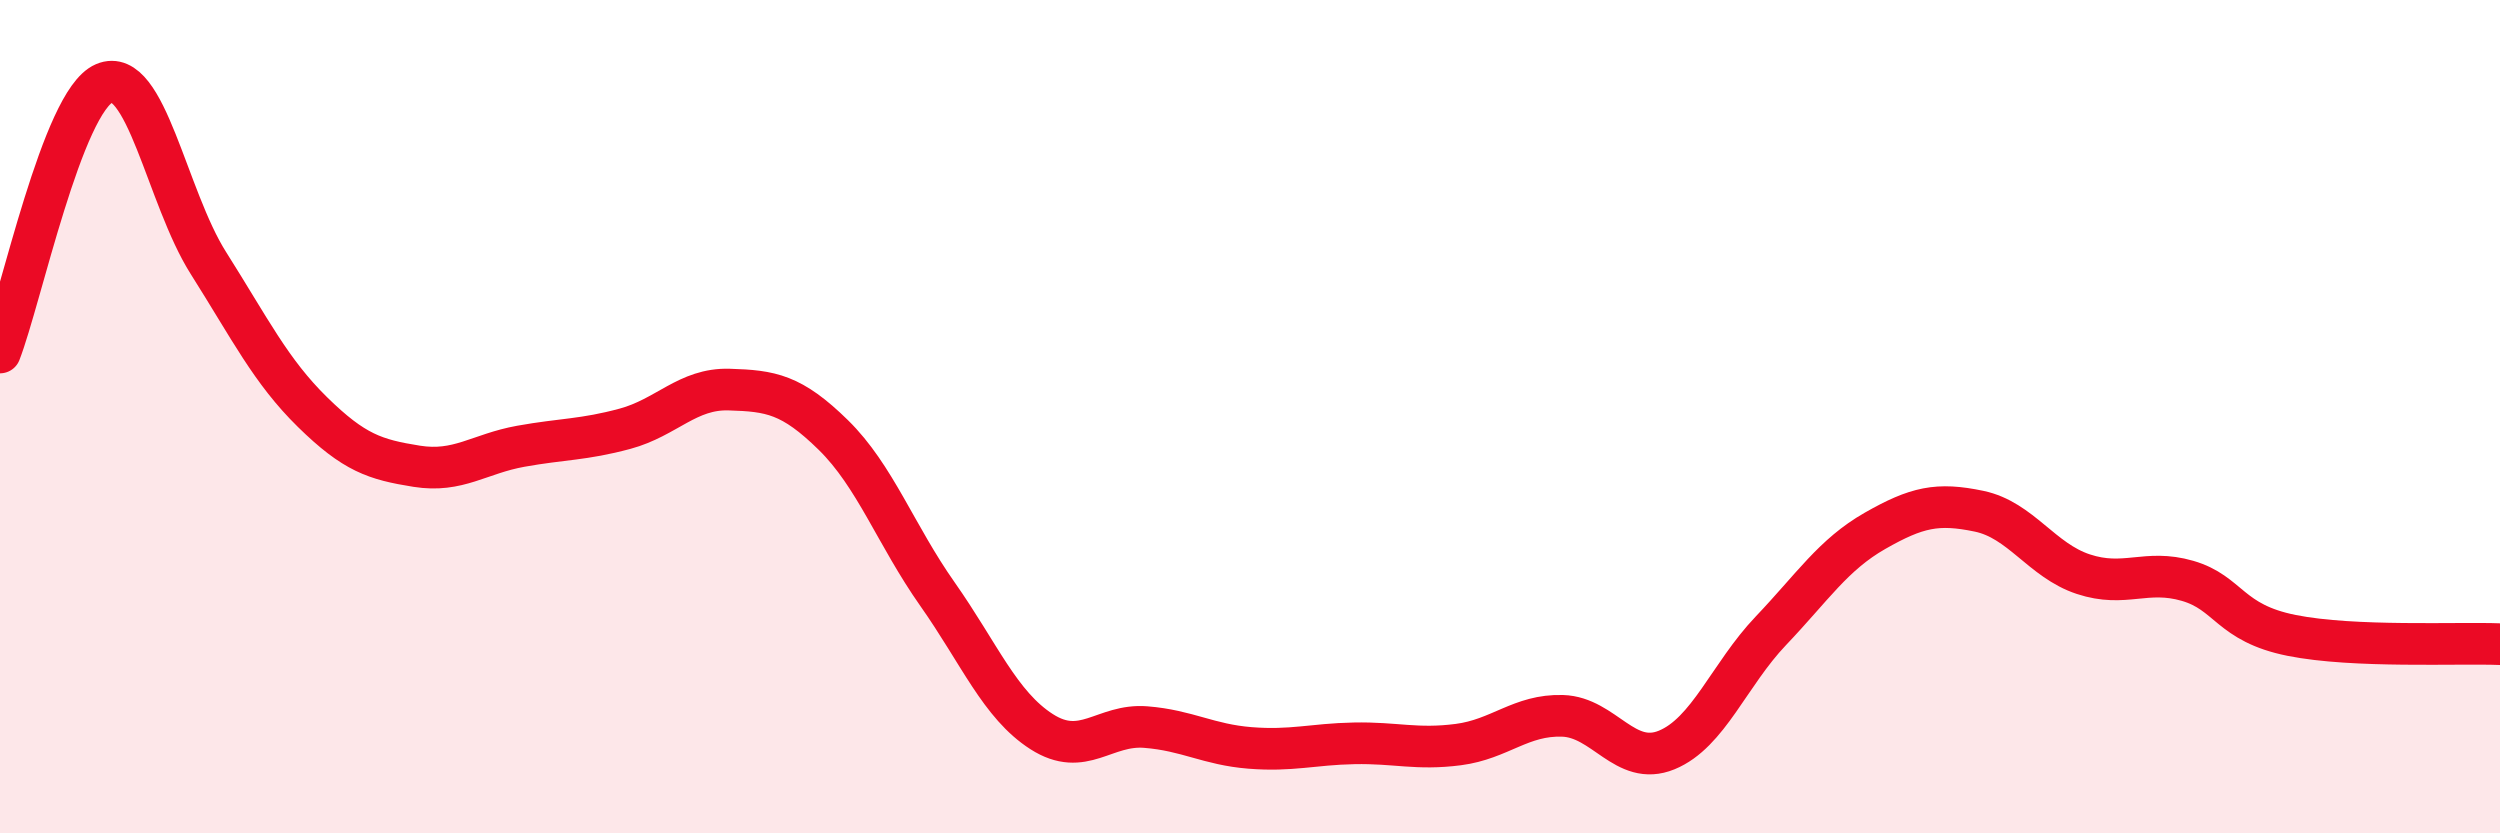
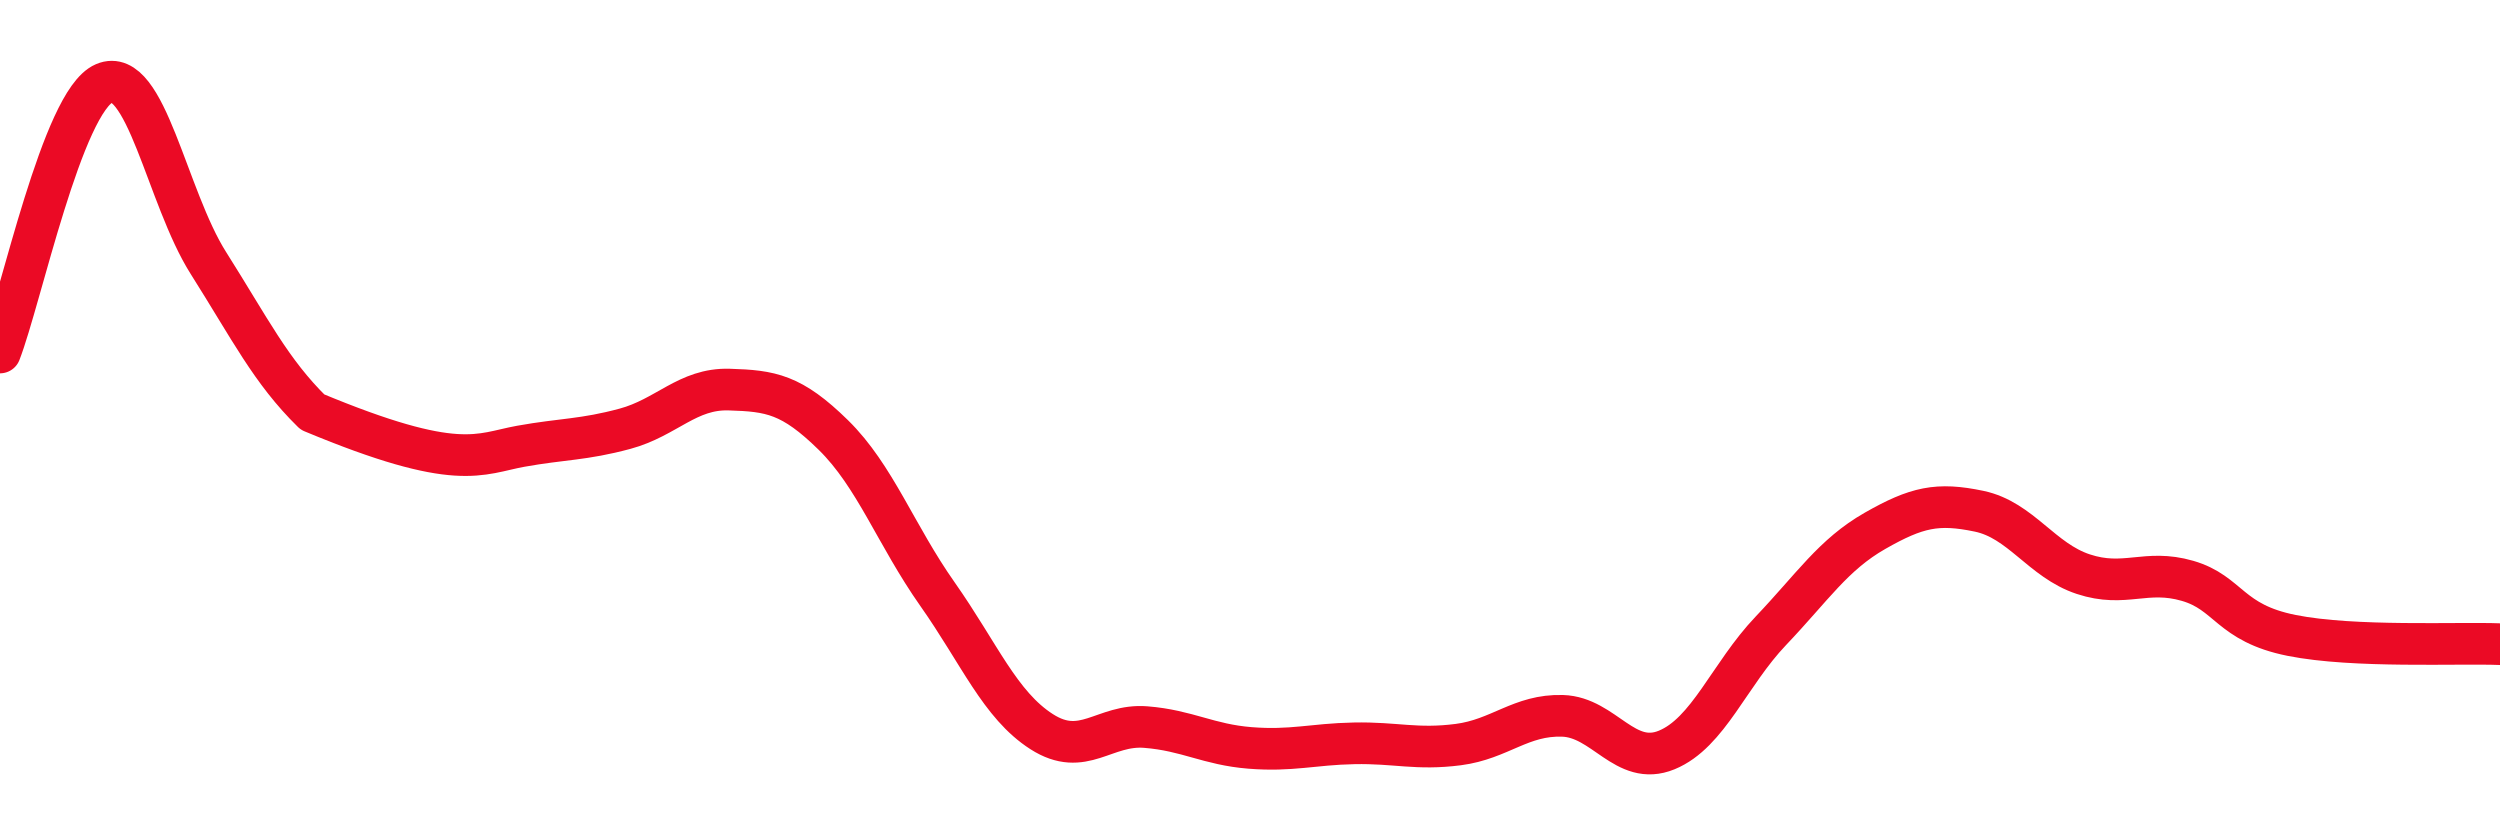
<svg xmlns="http://www.w3.org/2000/svg" width="60" height="20" viewBox="0 0 60 20">
-   <path d="M 0,8.46 C 0.5,7.17 1.5,2.43 2.5,2 C 3.5,1.57 4,4.73 5,6.31 C 6,7.89 6.5,8.91 7.5,9.89 C 8.5,10.87 9,11.03 10,11.19 C 11,11.35 11.5,10.89 12.5,10.71 C 13.5,10.53 14,10.56 15,10.29 C 16,10.02 16.5,9.32 17.5,9.35 C 18.5,9.38 19,9.46 20,10.44 C 21,11.42 21.5,12.84 22.5,14.26 C 23.5,15.68 24,16.92 25,17.56 C 26,18.2 26.5,17.37 27.5,17.45 C 28.5,17.53 29,17.87 30,17.95 C 31,18.03 31.5,17.86 32.5,17.84 C 33.5,17.82 34,18 35,17.87 C 36,17.74 36.5,17.15 37.5,17.18 C 38.5,17.21 39,18.41 40,18 C 41,17.59 41.5,16.19 42.5,15.14 C 43.5,14.09 44,13.31 45,12.74 C 46,12.17 46.5,12.06 47.5,12.27 C 48.5,12.48 49,13.45 50,13.78 C 51,14.11 51.5,13.65 52.5,13.94 C 53.5,14.23 53.5,14.95 55,15.25 C 56.5,15.55 59,15.42 60,15.46L60 20L0 20Z" fill="#EB0A25" opacity="0.1" stroke-linecap="round" stroke-linejoin="round" />
-   <path d="M 0,8.46 C 0.5,7.17 1.5,2.43 2.5,2 C 3.5,1.57 4,4.73 5,6.31 C 6,7.89 6.5,8.91 7.5,9.89 C 8.5,10.87 9,11.03 10,11.19 C 11,11.35 11.5,10.89 12.5,10.71 C 13.5,10.53 14,10.56 15,10.29 C 16,10.02 16.5,9.32 17.5,9.35 C 18.5,9.38 19,9.46 20,10.44 C 21,11.42 21.5,12.84 22.5,14.26 C 23.5,15.68 24,16.92 25,17.56 C 26,18.2 26.5,17.37 27.5,17.45 C 28.5,17.53 29,17.87 30,17.95 C 31,18.03 31.5,17.86 32.5,17.84 C 33.5,17.82 34,18 35,17.87 C 36,17.74 36.5,17.15 37.5,17.18 C 38.5,17.21 39,18.41 40,18 C 41,17.59 41.5,16.19 42.5,15.14 C 43.5,14.09 44,13.31 45,12.74 C 46,12.17 46.5,12.06 47.5,12.27 C 48.5,12.48 49,13.45 50,13.78 C 51,14.11 51.5,13.65 52.5,13.94 C 53.5,14.23 53.5,14.95 55,15.25 C 56.5,15.55 59,15.42 60,15.46" stroke="#EB0A25" stroke-width="1" fill="none" stroke-linecap="round" stroke-linejoin="round" />
+   <path d="M 0,8.46 C 0.5,7.17 1.5,2.43 2.5,2 C 3.5,1.57 4,4.73 5,6.31 C 6,7.89 6.5,8.91 7.5,9.89 C 11,11.35 11.5,10.89 12.5,10.71 C 13.5,10.53 14,10.56 15,10.29 C 16,10.02 16.5,9.32 17.5,9.35 C 18.5,9.38 19,9.46 20,10.44 C 21,11.42 21.5,12.84 22.5,14.26 C 23.5,15.68 24,16.92 25,17.56 C 26,18.2 26.5,17.37 27.5,17.45 C 28.5,17.53 29,17.87 30,17.95 C 31,18.03 31.5,17.86 32.5,17.84 C 33.5,17.82 34,18 35,17.87 C 36,17.74 36.5,17.15 37.5,17.18 C 38.5,17.21 39,18.41 40,18 C 41,17.59 41.5,16.19 42.5,15.14 C 43.5,14.09 44,13.31 45,12.74 C 46,12.17 46.5,12.06 47.5,12.27 C 48.5,12.48 49,13.45 50,13.78 C 51,14.11 51.5,13.65 52.5,13.94 C 53.5,14.23 53.5,14.95 55,15.25 C 56.5,15.55 59,15.42 60,15.46" stroke="#EB0A25" stroke-width="1" fill="none" stroke-linecap="round" stroke-linejoin="round" />
</svg>